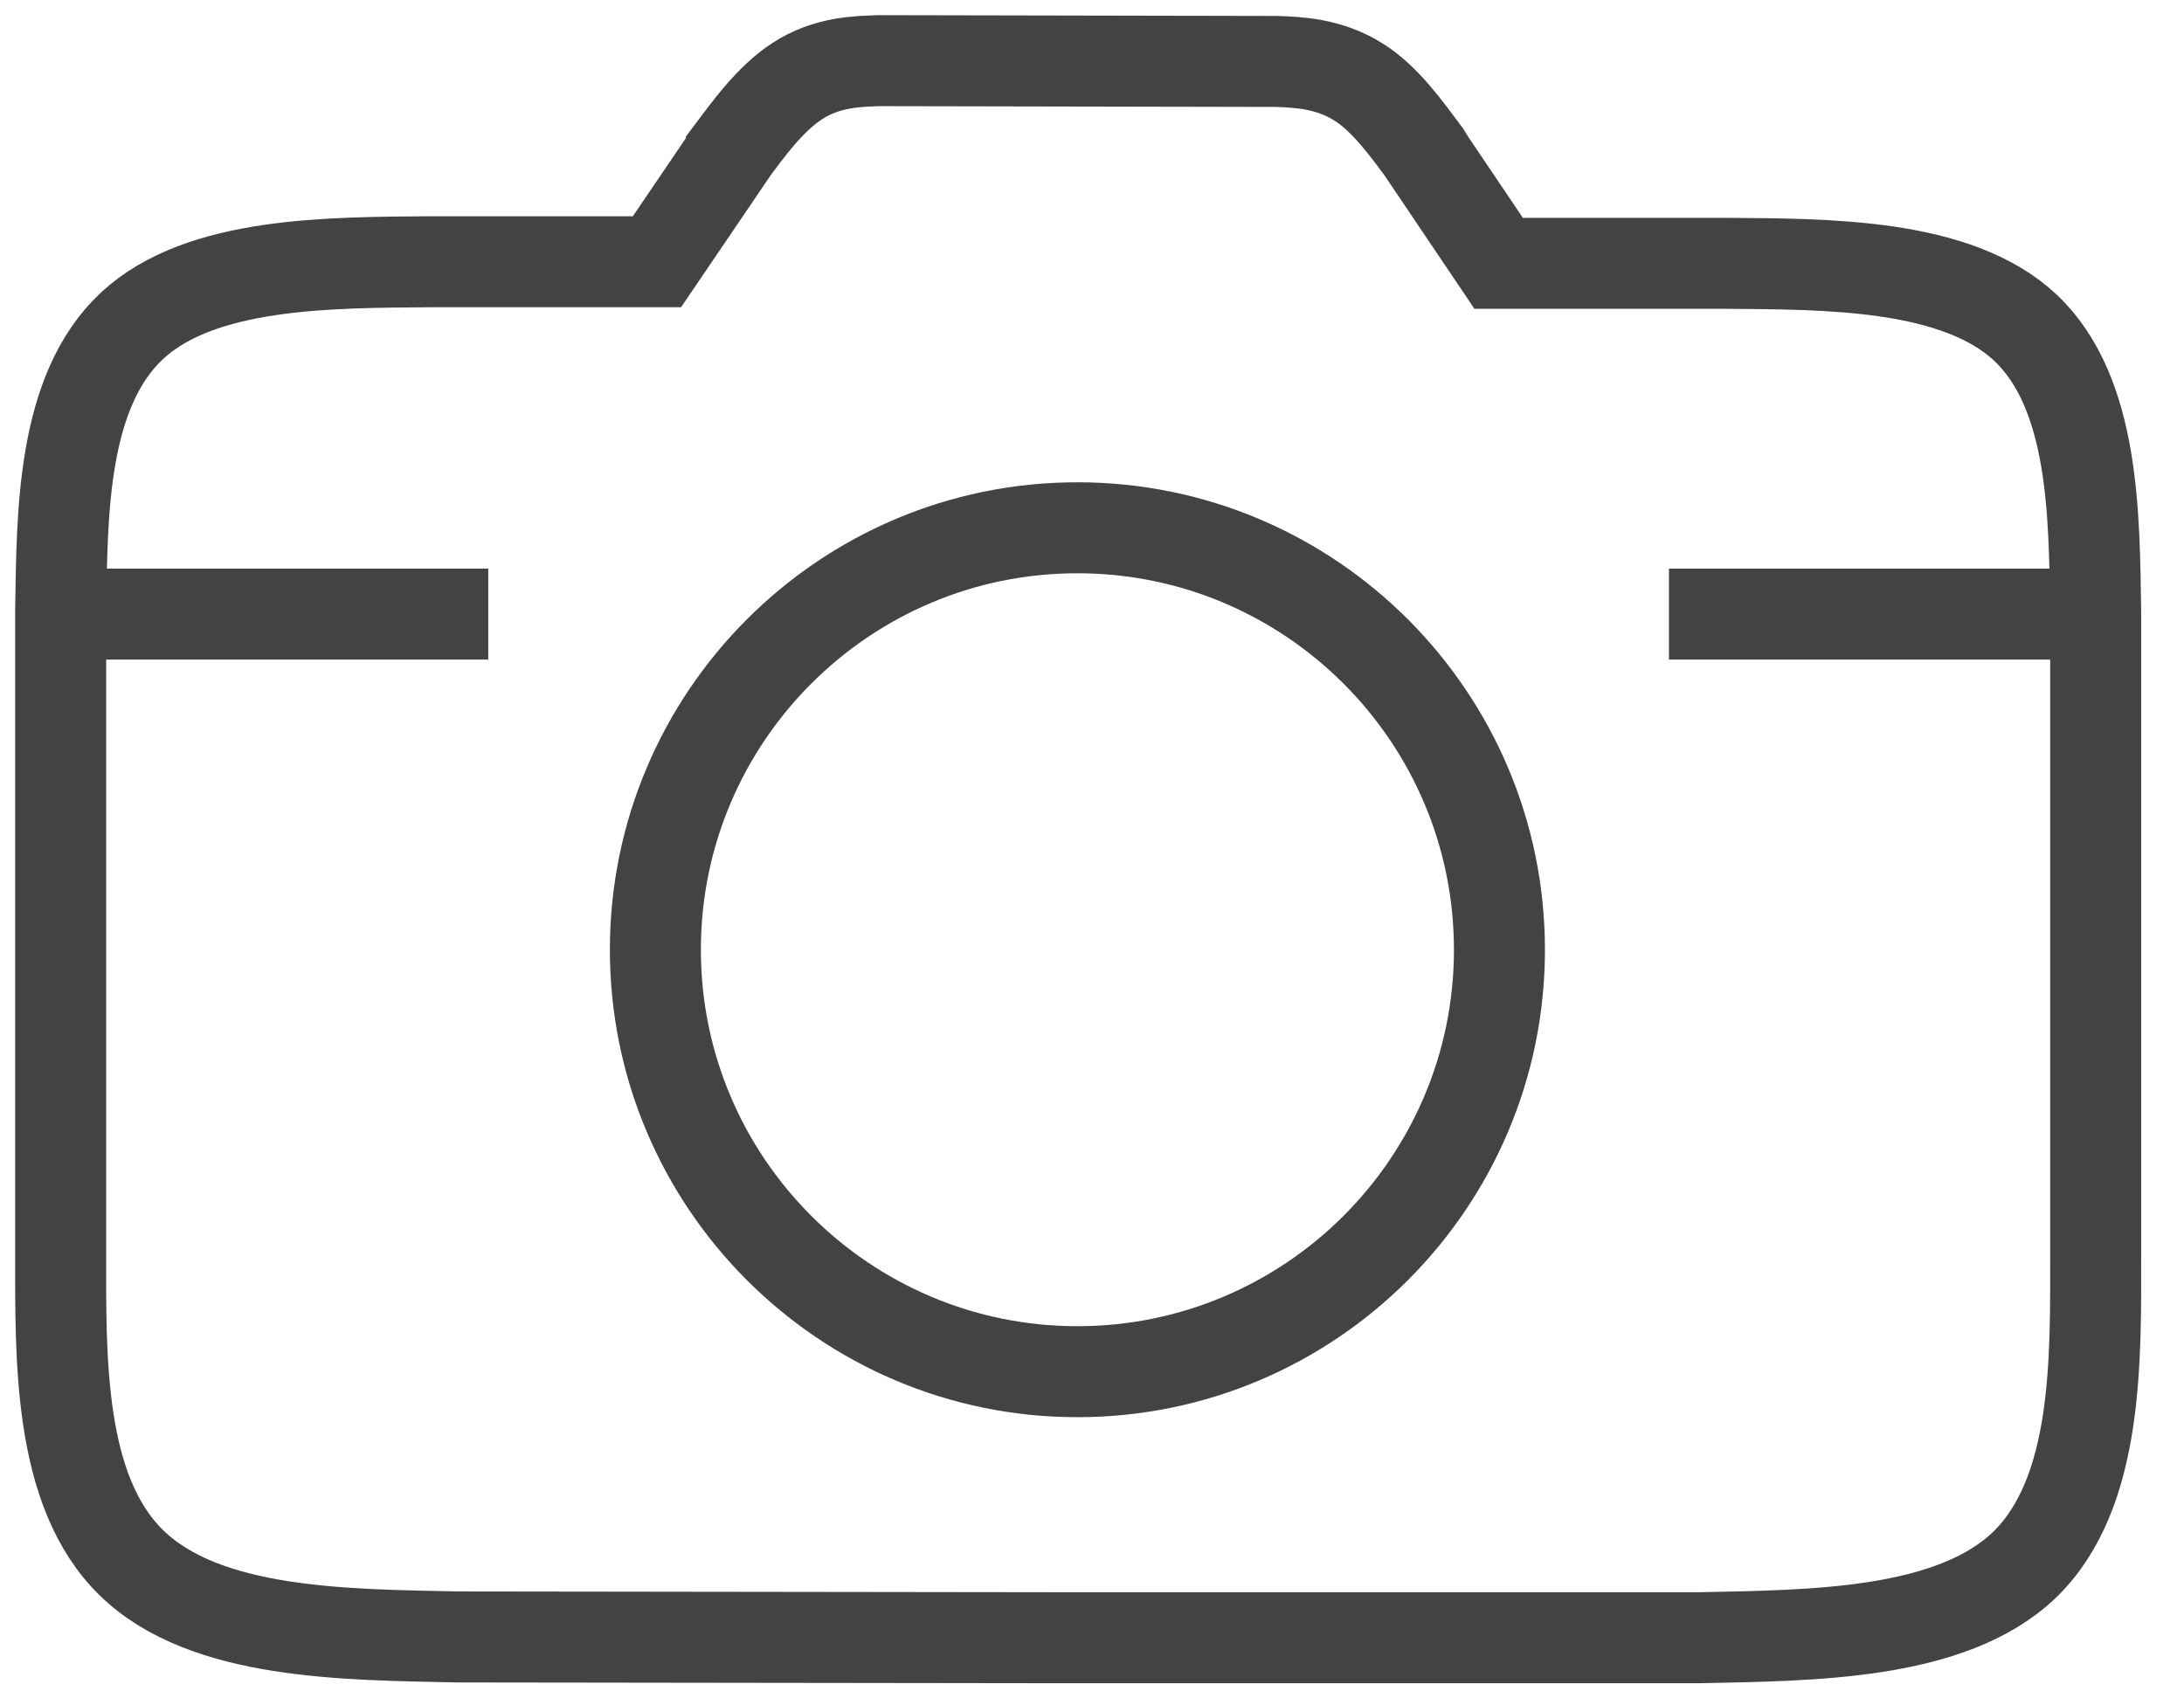
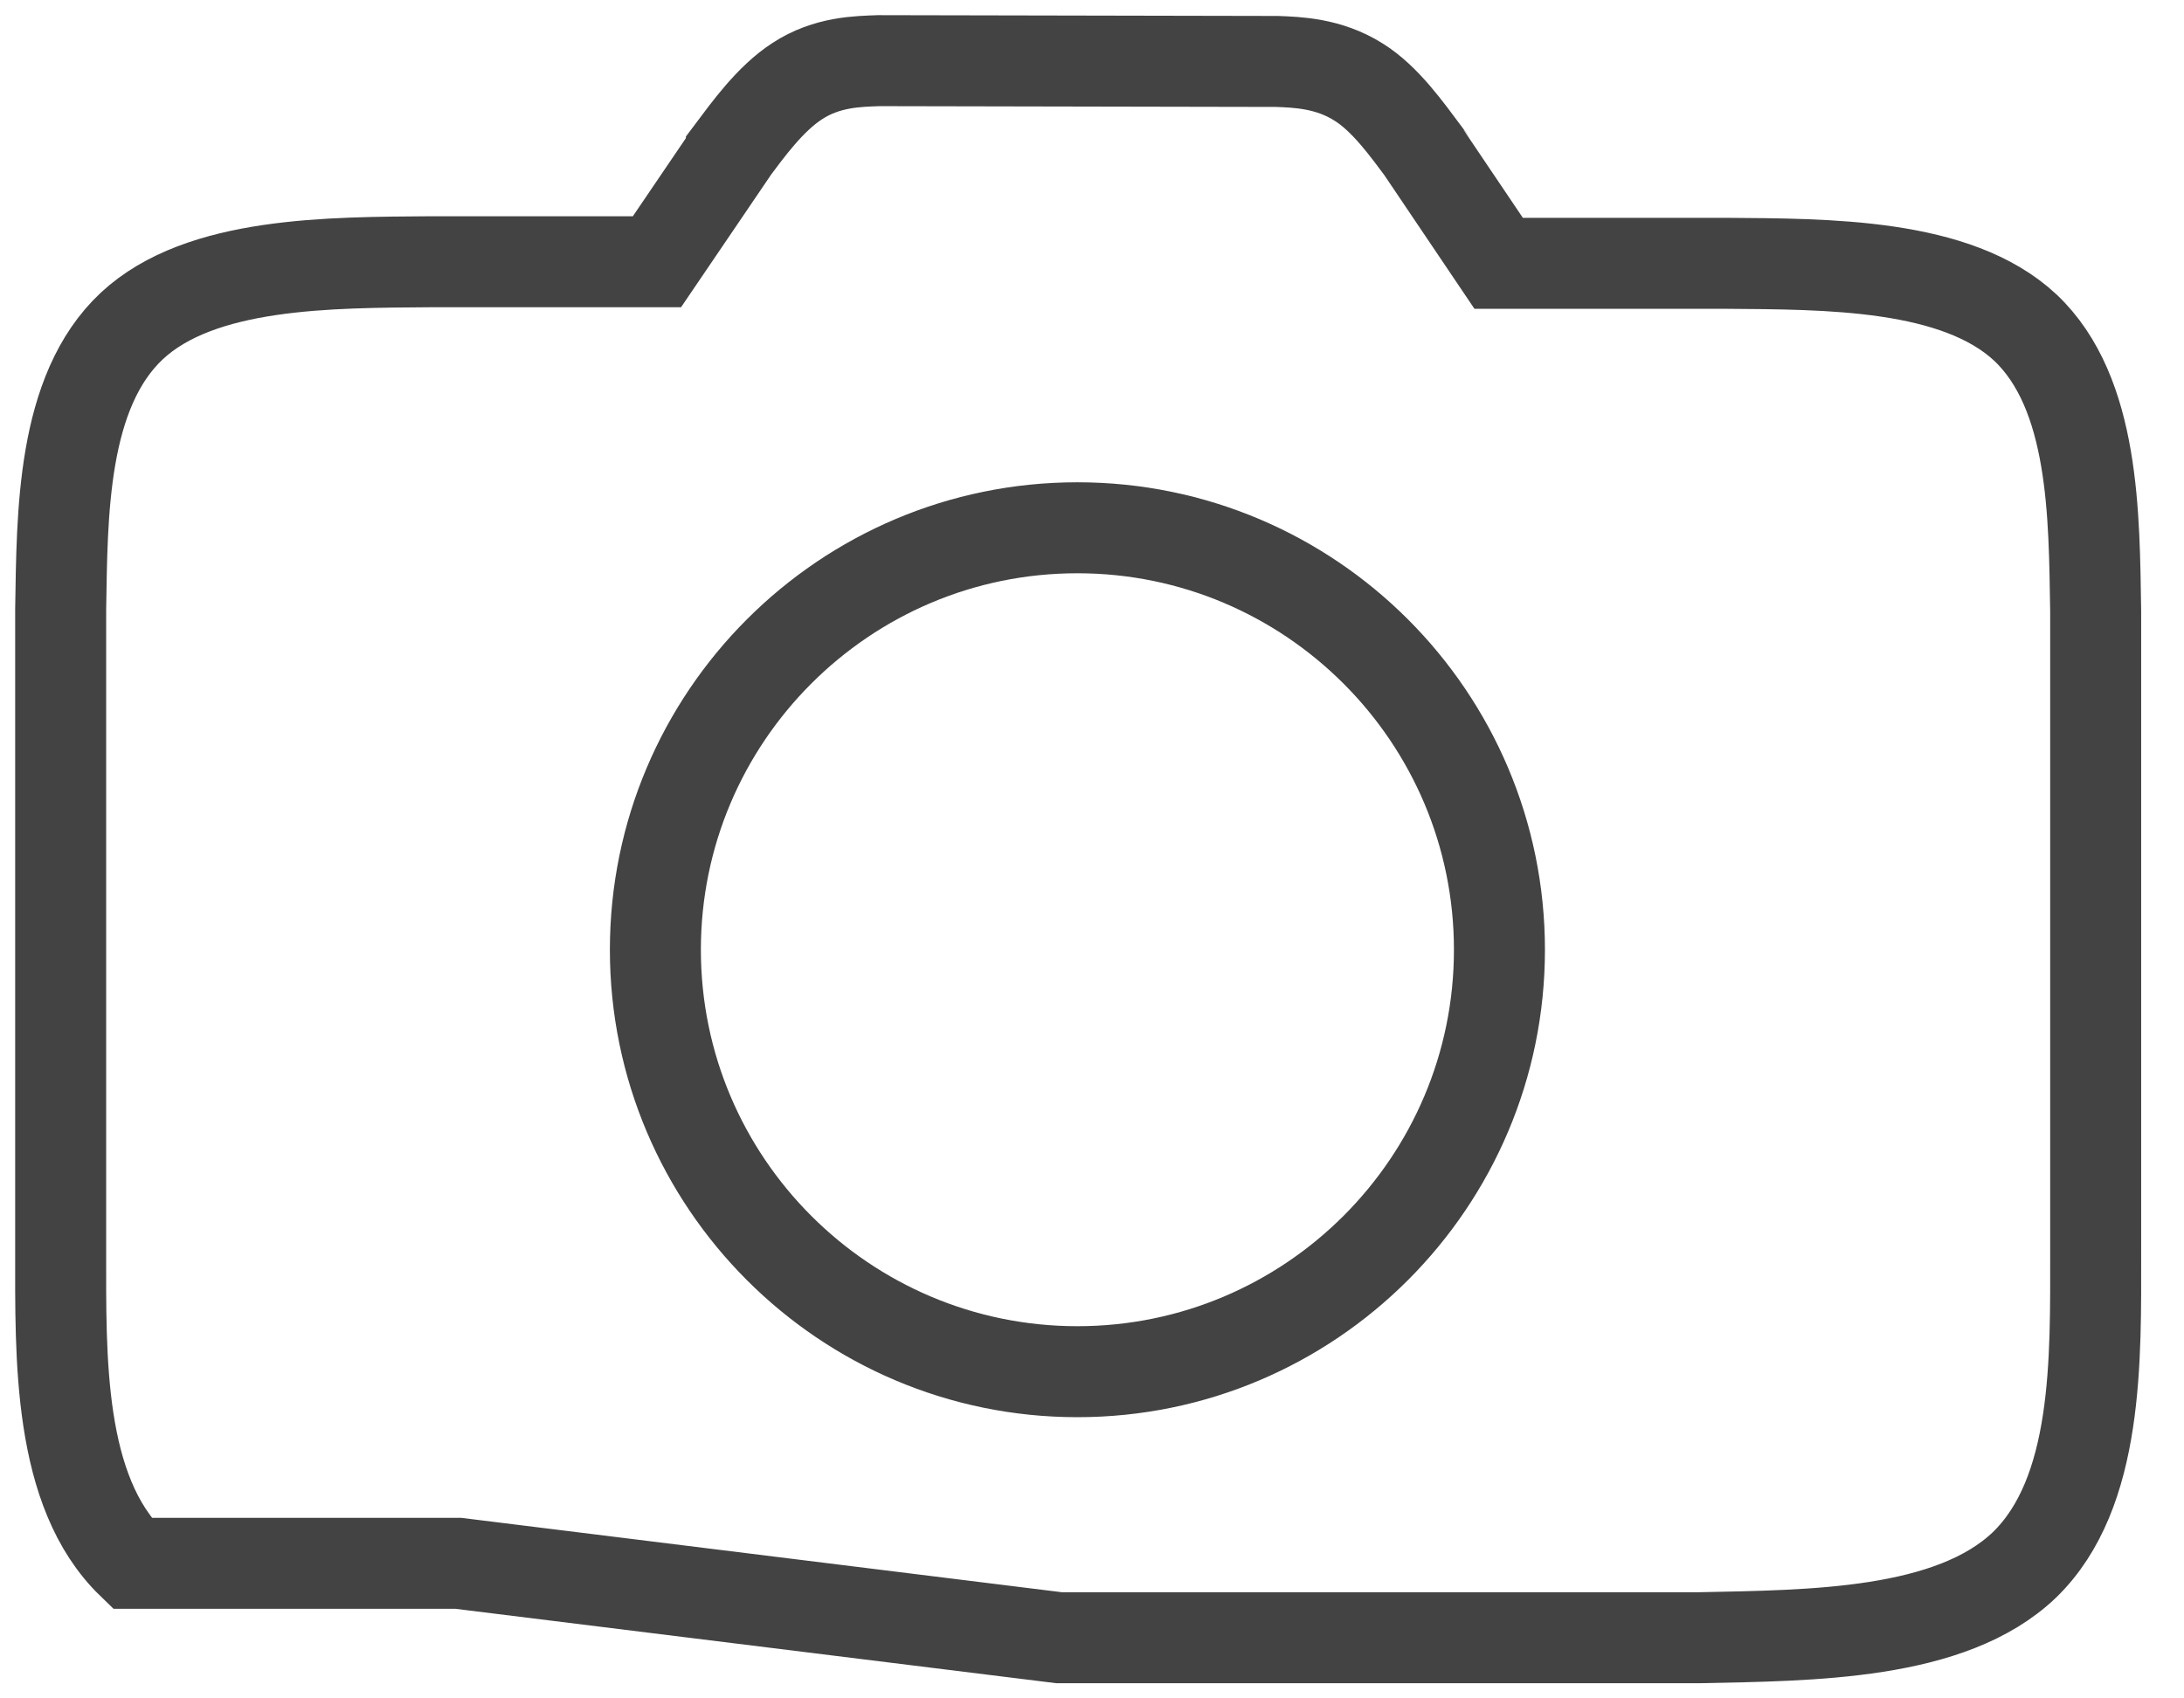
<svg xmlns="http://www.w3.org/2000/svg" width="36" height="28" viewBox="0 0 36 28" fill="none">
-   <path d="M17.759 8.701C13.922 8.701 10.803 11.82 10.803 15.658C10.803 19.495 13.922 22.614 17.759 22.614C21.597 22.614 24.716 19.495 24.716 15.658C24.716 11.82 21.597 8.701 17.759 8.701ZM14.509 1C14.496 1 14.496 1 14.483 1C14.157 1.013 13.635 1.013 13.139 1.339C12.695 1.627 12.33 2.136 12.056 2.501C12.056 2.514 12.043 2.514 12.043 2.527L10.829 4.315H7.122C5.438 4.328 3.311 4.315 2.175 5.372C1.013 6.456 1.026 8.492 1 10.045V10.058V20.617C1 22.366 0.948 24.585 2.175 25.773C3.389 26.948 5.686 26.948 7.539 26.987H7.553L17.459 27C17.472 27 17.472 27 17.485 27H17.772H18.06C18.073 27 18.073 27 18.086 27H27.992H28.005C29.859 26.961 32.156 26.961 33.37 25.799C34.597 24.611 34.544 22.393 34.544 20.644V10.084V10.071C34.518 8.518 34.532 6.482 33.383 5.399C32.247 4.341 30.12 4.354 28.436 4.341H28.423H24.703L23.489 2.54C23.489 2.527 23.476 2.527 23.476 2.514C23.202 2.149 22.837 1.627 22.393 1.352C21.897 1.039 21.375 1.026 21.049 1.013C21.035 1.013 21.035 1.013 21.022 1.013L14.509 1Z" stroke="#434343" stroke-width="1.5" stroke-miterlimit="10" />
-   <path d="M8.048 10.124H1" stroke="#434343" stroke-width="1.5" stroke-miterlimit="10" />
-   <path d="M34.558 10.124H27.51" stroke="#434343" stroke-width="1.5" stroke-miterlimit="10" />
+   <path d="M17.759 8.701C13.922 8.701 10.803 11.82 10.803 15.658C10.803 19.495 13.922 22.614 17.759 22.614C21.597 22.614 24.716 19.495 24.716 15.658C24.716 11.82 21.597 8.701 17.759 8.701ZM14.509 1C14.496 1 14.496 1 14.483 1C14.157 1.013 13.635 1.013 13.139 1.339C12.695 1.627 12.33 2.136 12.056 2.501C12.056 2.514 12.043 2.514 12.043 2.527L10.829 4.315H7.122C5.438 4.328 3.311 4.315 2.175 5.372C1.013 6.456 1.026 8.492 1 10.045V10.058V20.617C1 22.366 0.948 24.585 2.175 25.773H7.553L17.459 27C17.472 27 17.472 27 17.485 27H17.772H18.06C18.073 27 18.073 27 18.086 27H27.992H28.005C29.859 26.961 32.156 26.961 33.37 25.799C34.597 24.611 34.544 22.393 34.544 20.644V10.084V10.071C34.518 8.518 34.532 6.482 33.383 5.399C32.247 4.341 30.12 4.354 28.436 4.341H28.423H24.703L23.489 2.54C23.489 2.527 23.476 2.527 23.476 2.514C23.202 2.149 22.837 1.627 22.393 1.352C21.897 1.039 21.375 1.026 21.049 1.013C21.035 1.013 21.035 1.013 21.022 1.013L14.509 1Z" stroke="#434343" stroke-width="1.5" stroke-miterlimit="10" />
</svg>